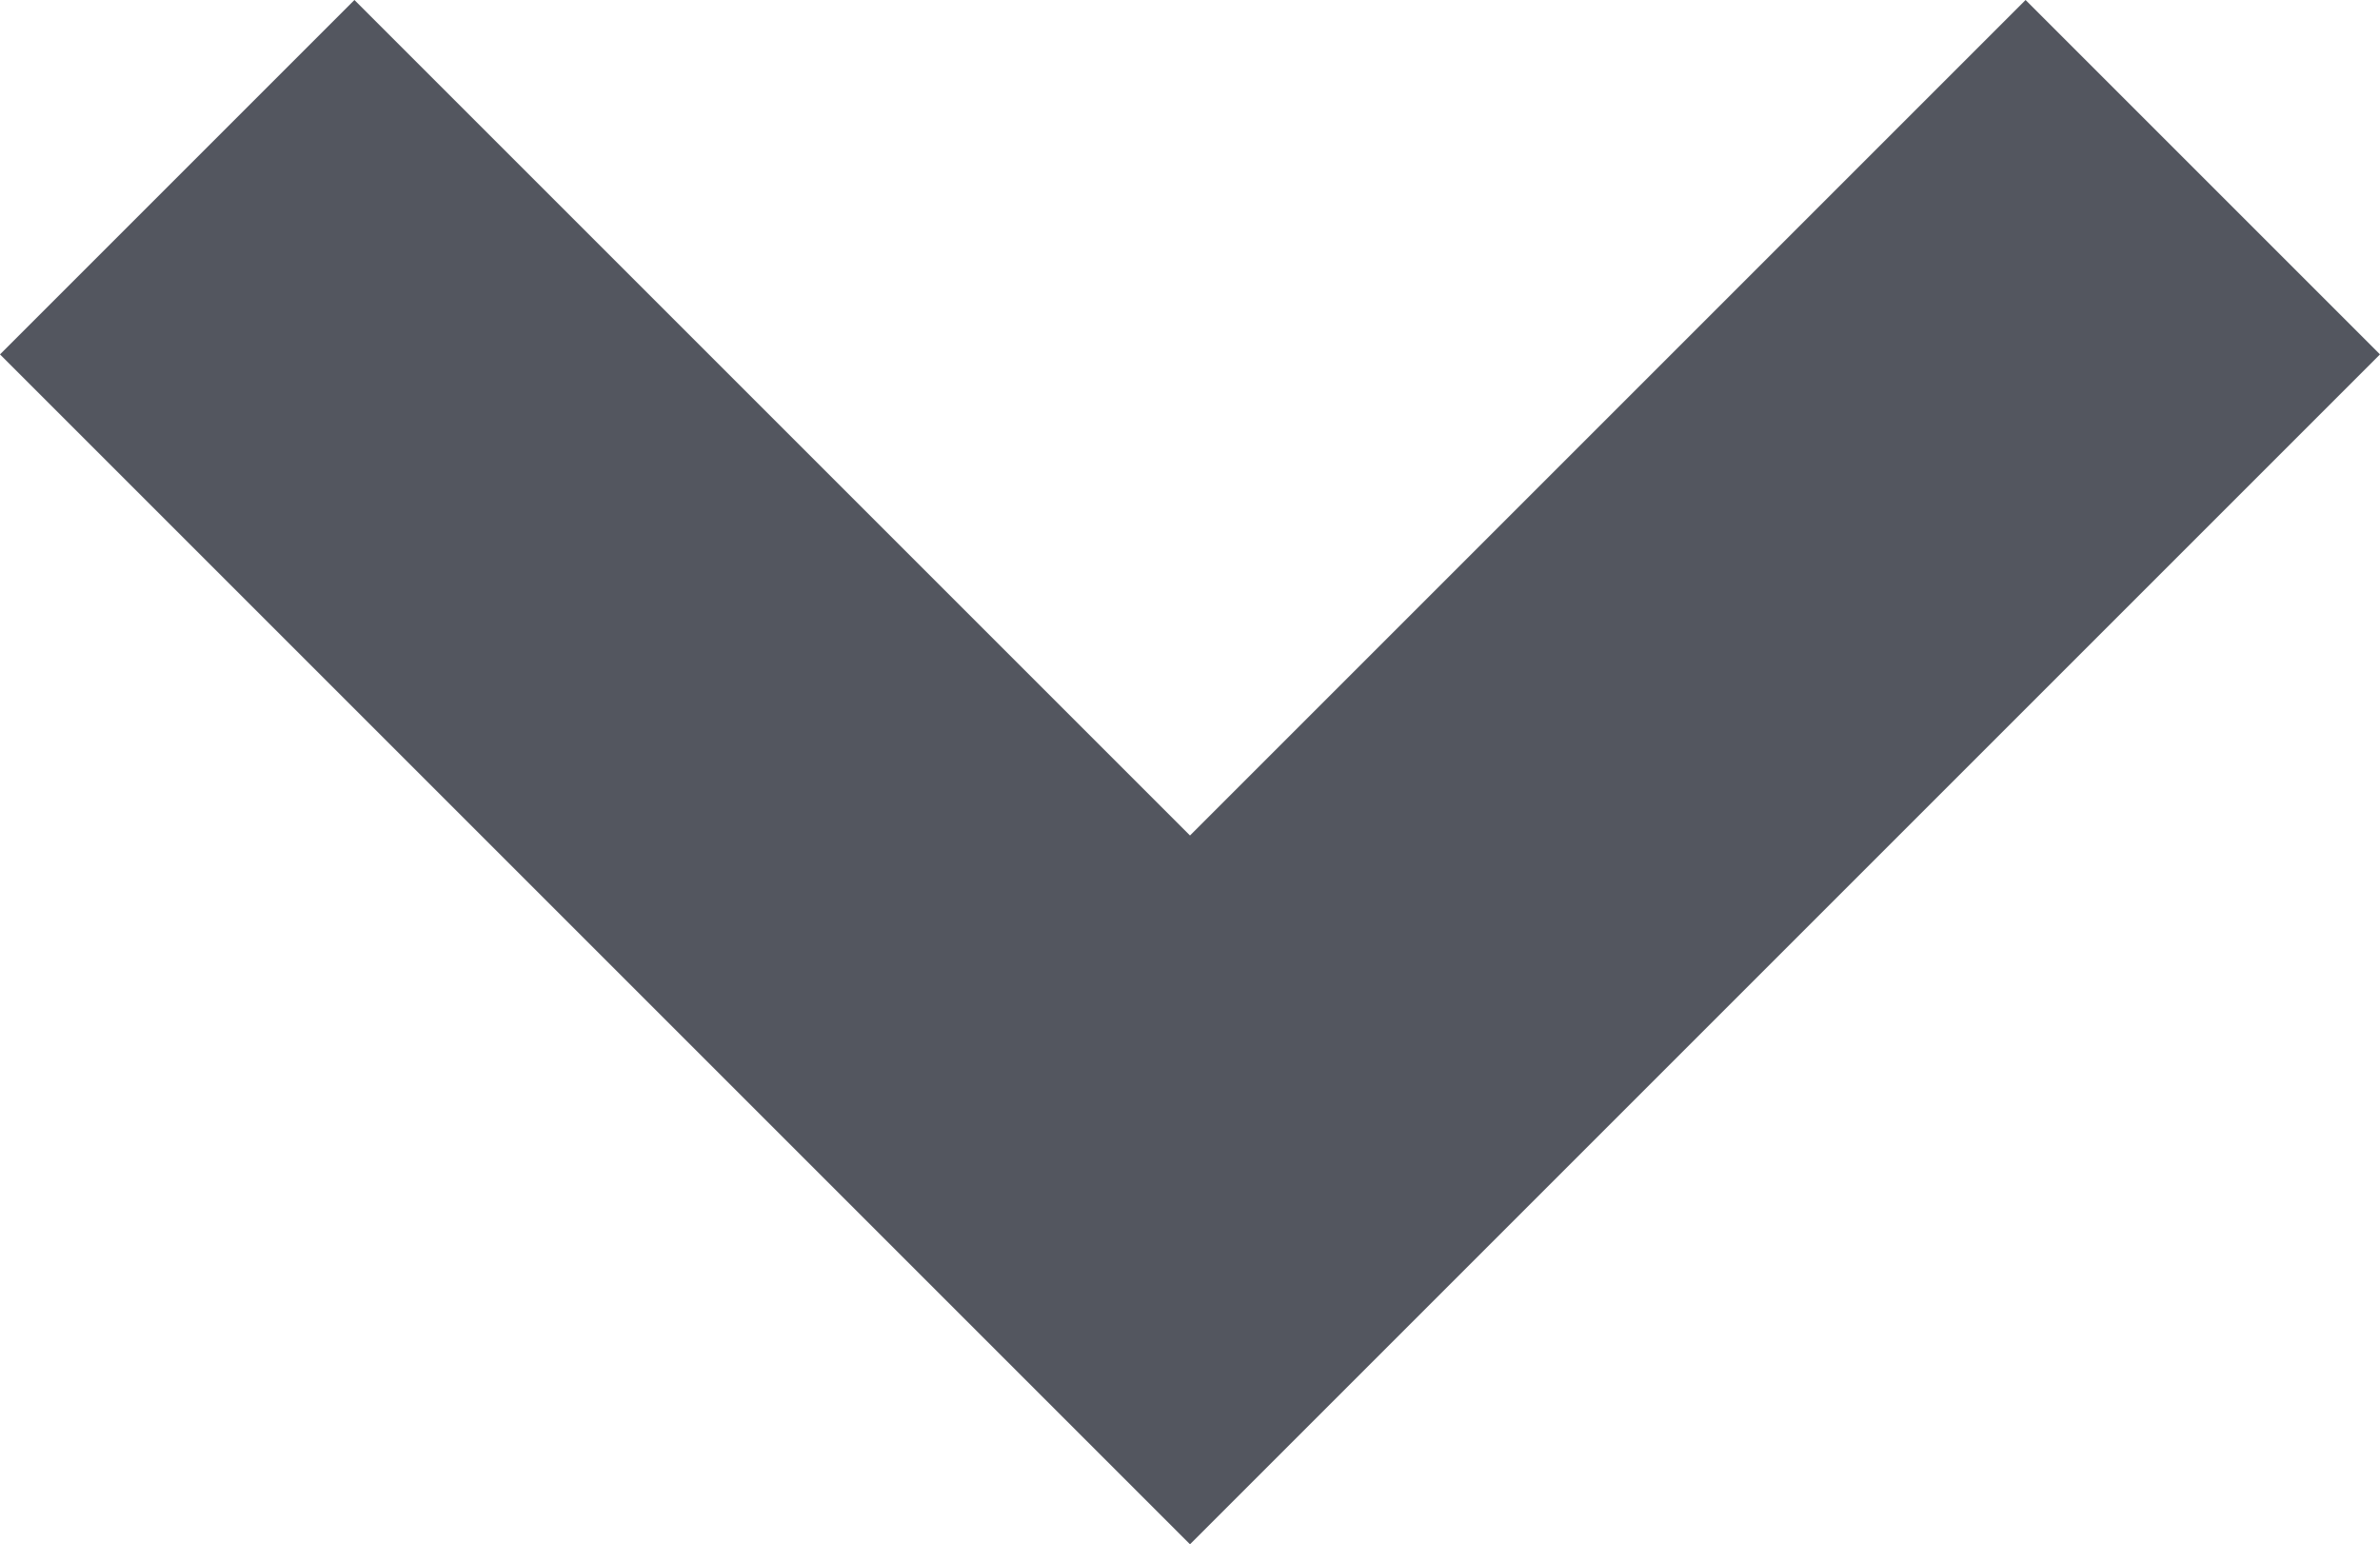
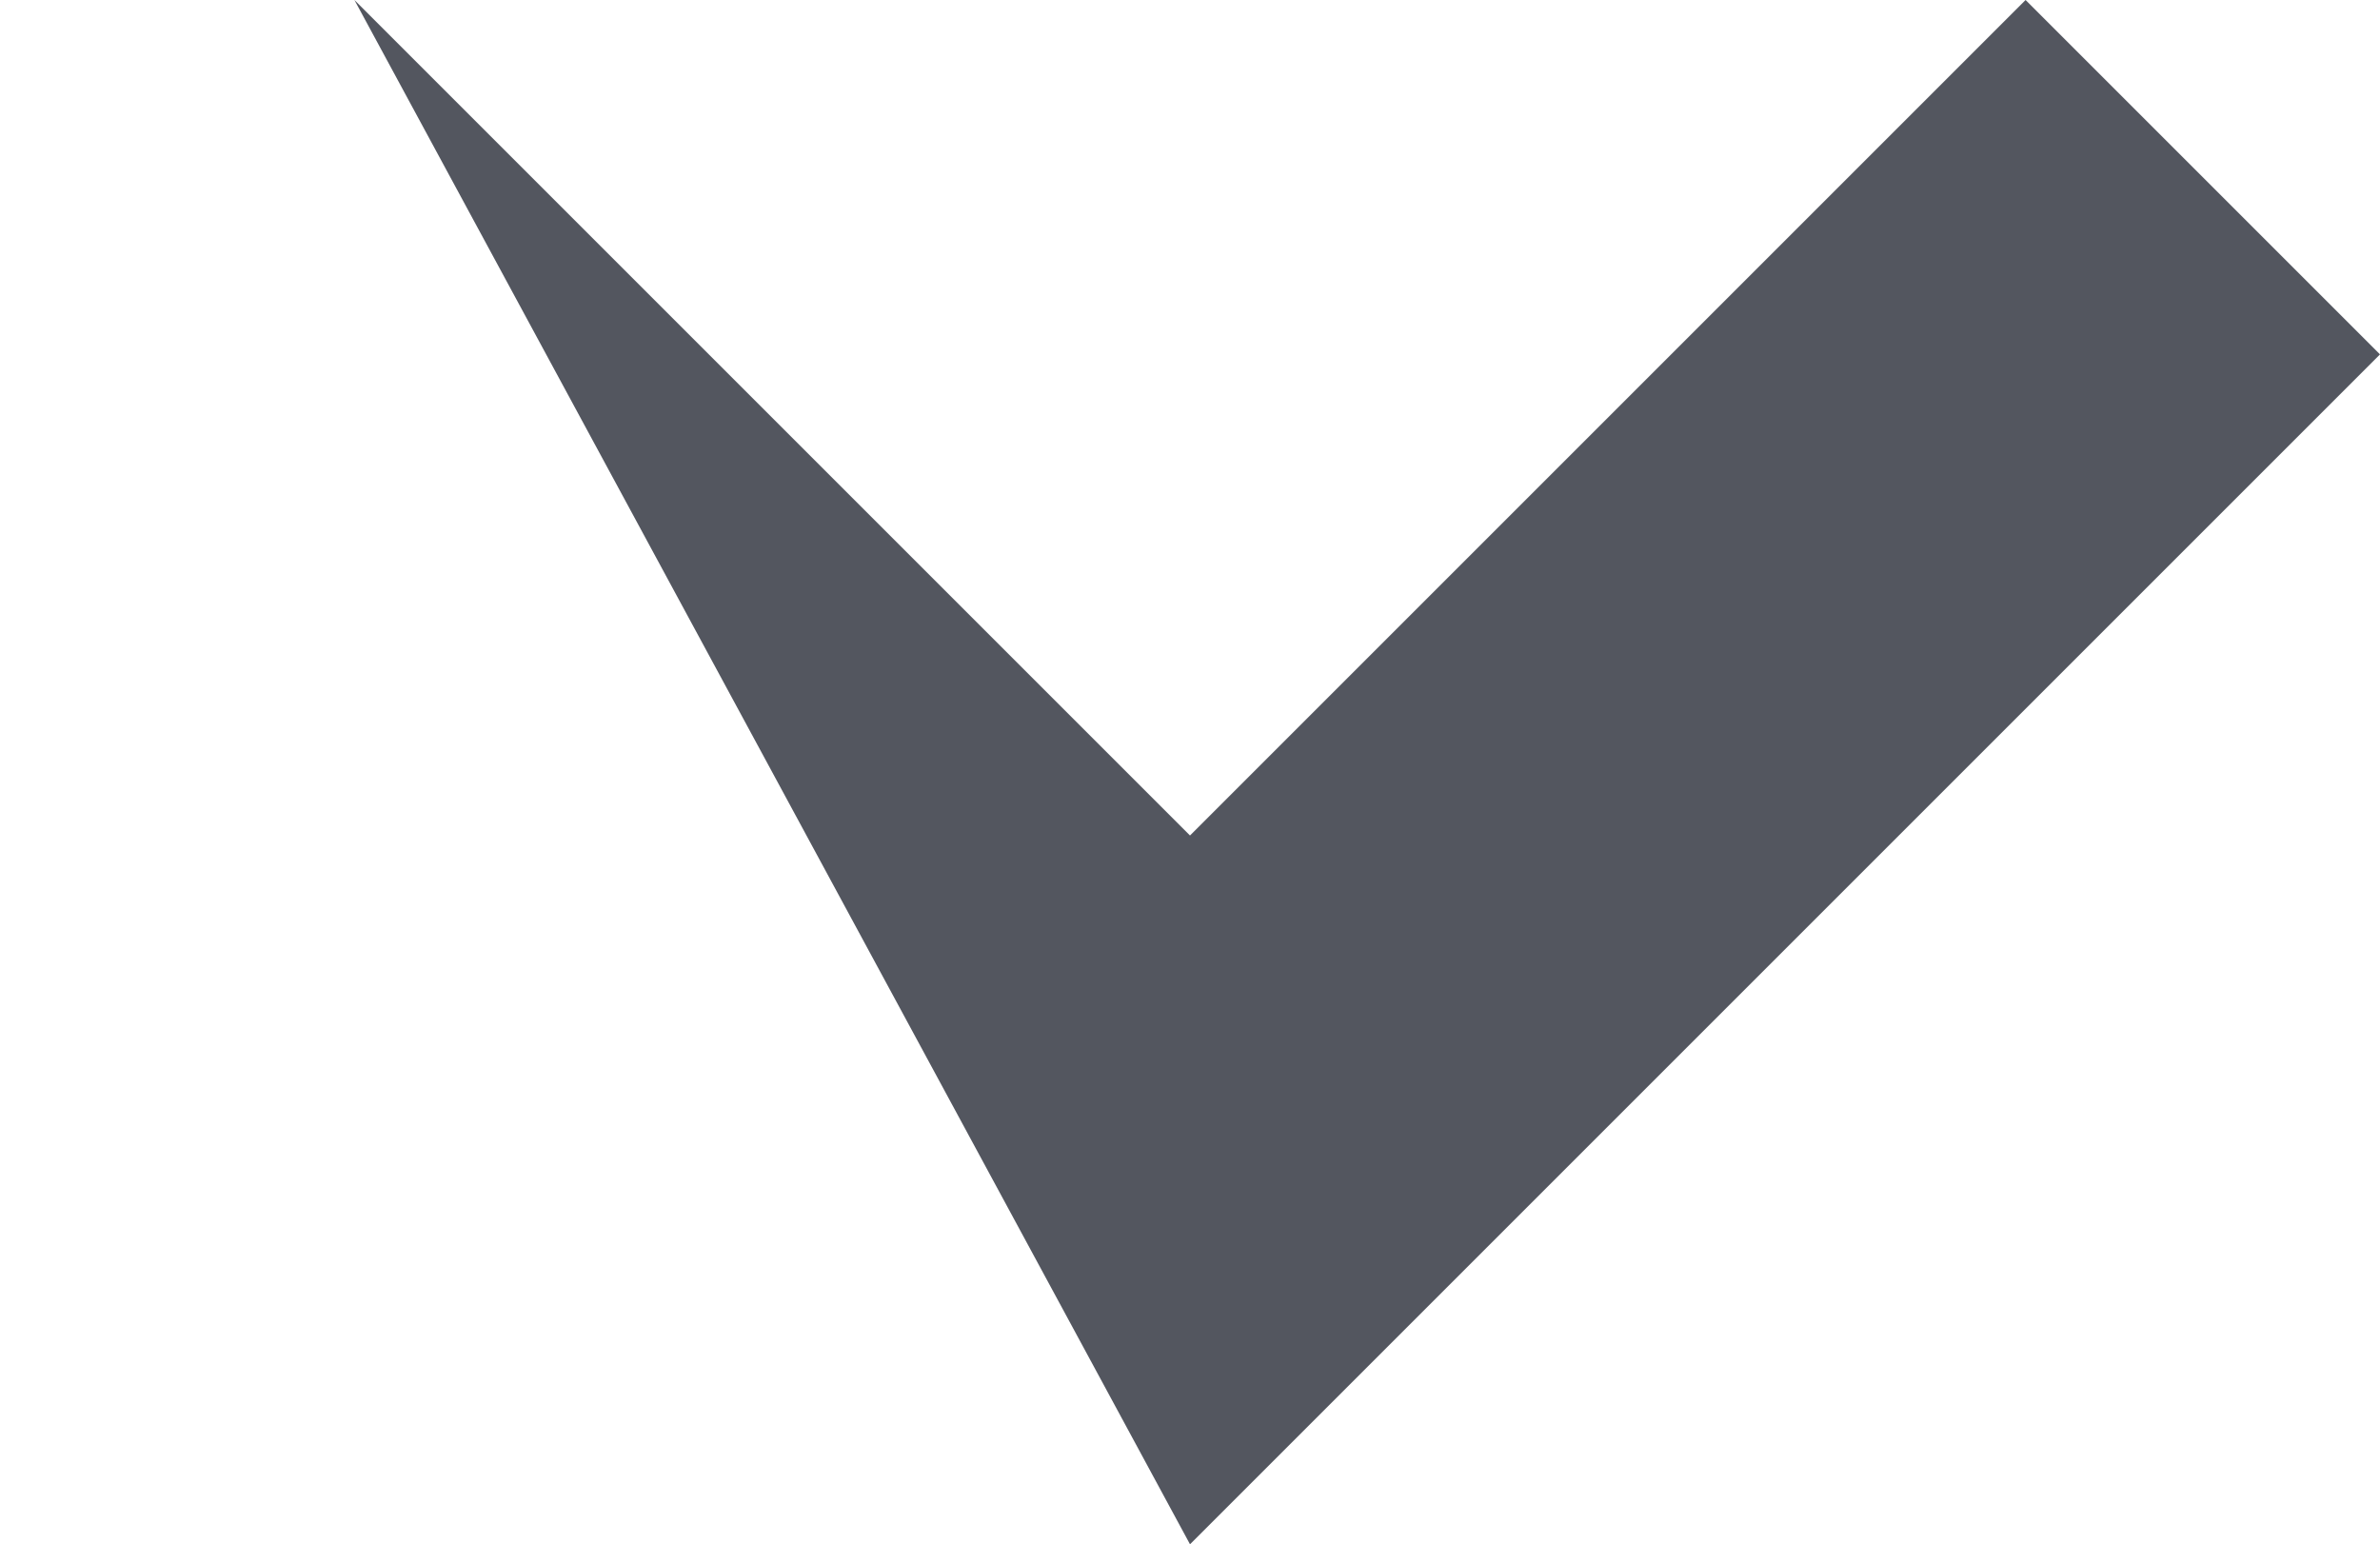
<svg xmlns="http://www.w3.org/2000/svg" width="12" height="7.787" viewBox="0 0 12 7.787">
  <g id="Grupo_1233" data-name="Grupo 1233" transform="translate(-1807.25 -568.25)">
-     <path id="Caminho_36" data-name="Caminho 36" d="M8,9.787l-6-6L3.787,2,8,6.213,12.213,2,14,3.787Z" transform="translate(1805.25 566.25)" fill="#53565f" />
+     <path id="Caminho_36" data-name="Caminho 36" d="M8,9.787L3.787,2,8,6.213,12.213,2,14,3.787Z" transform="translate(1805.25 566.25)" fill="#53565f" />
  </g>
</svg>